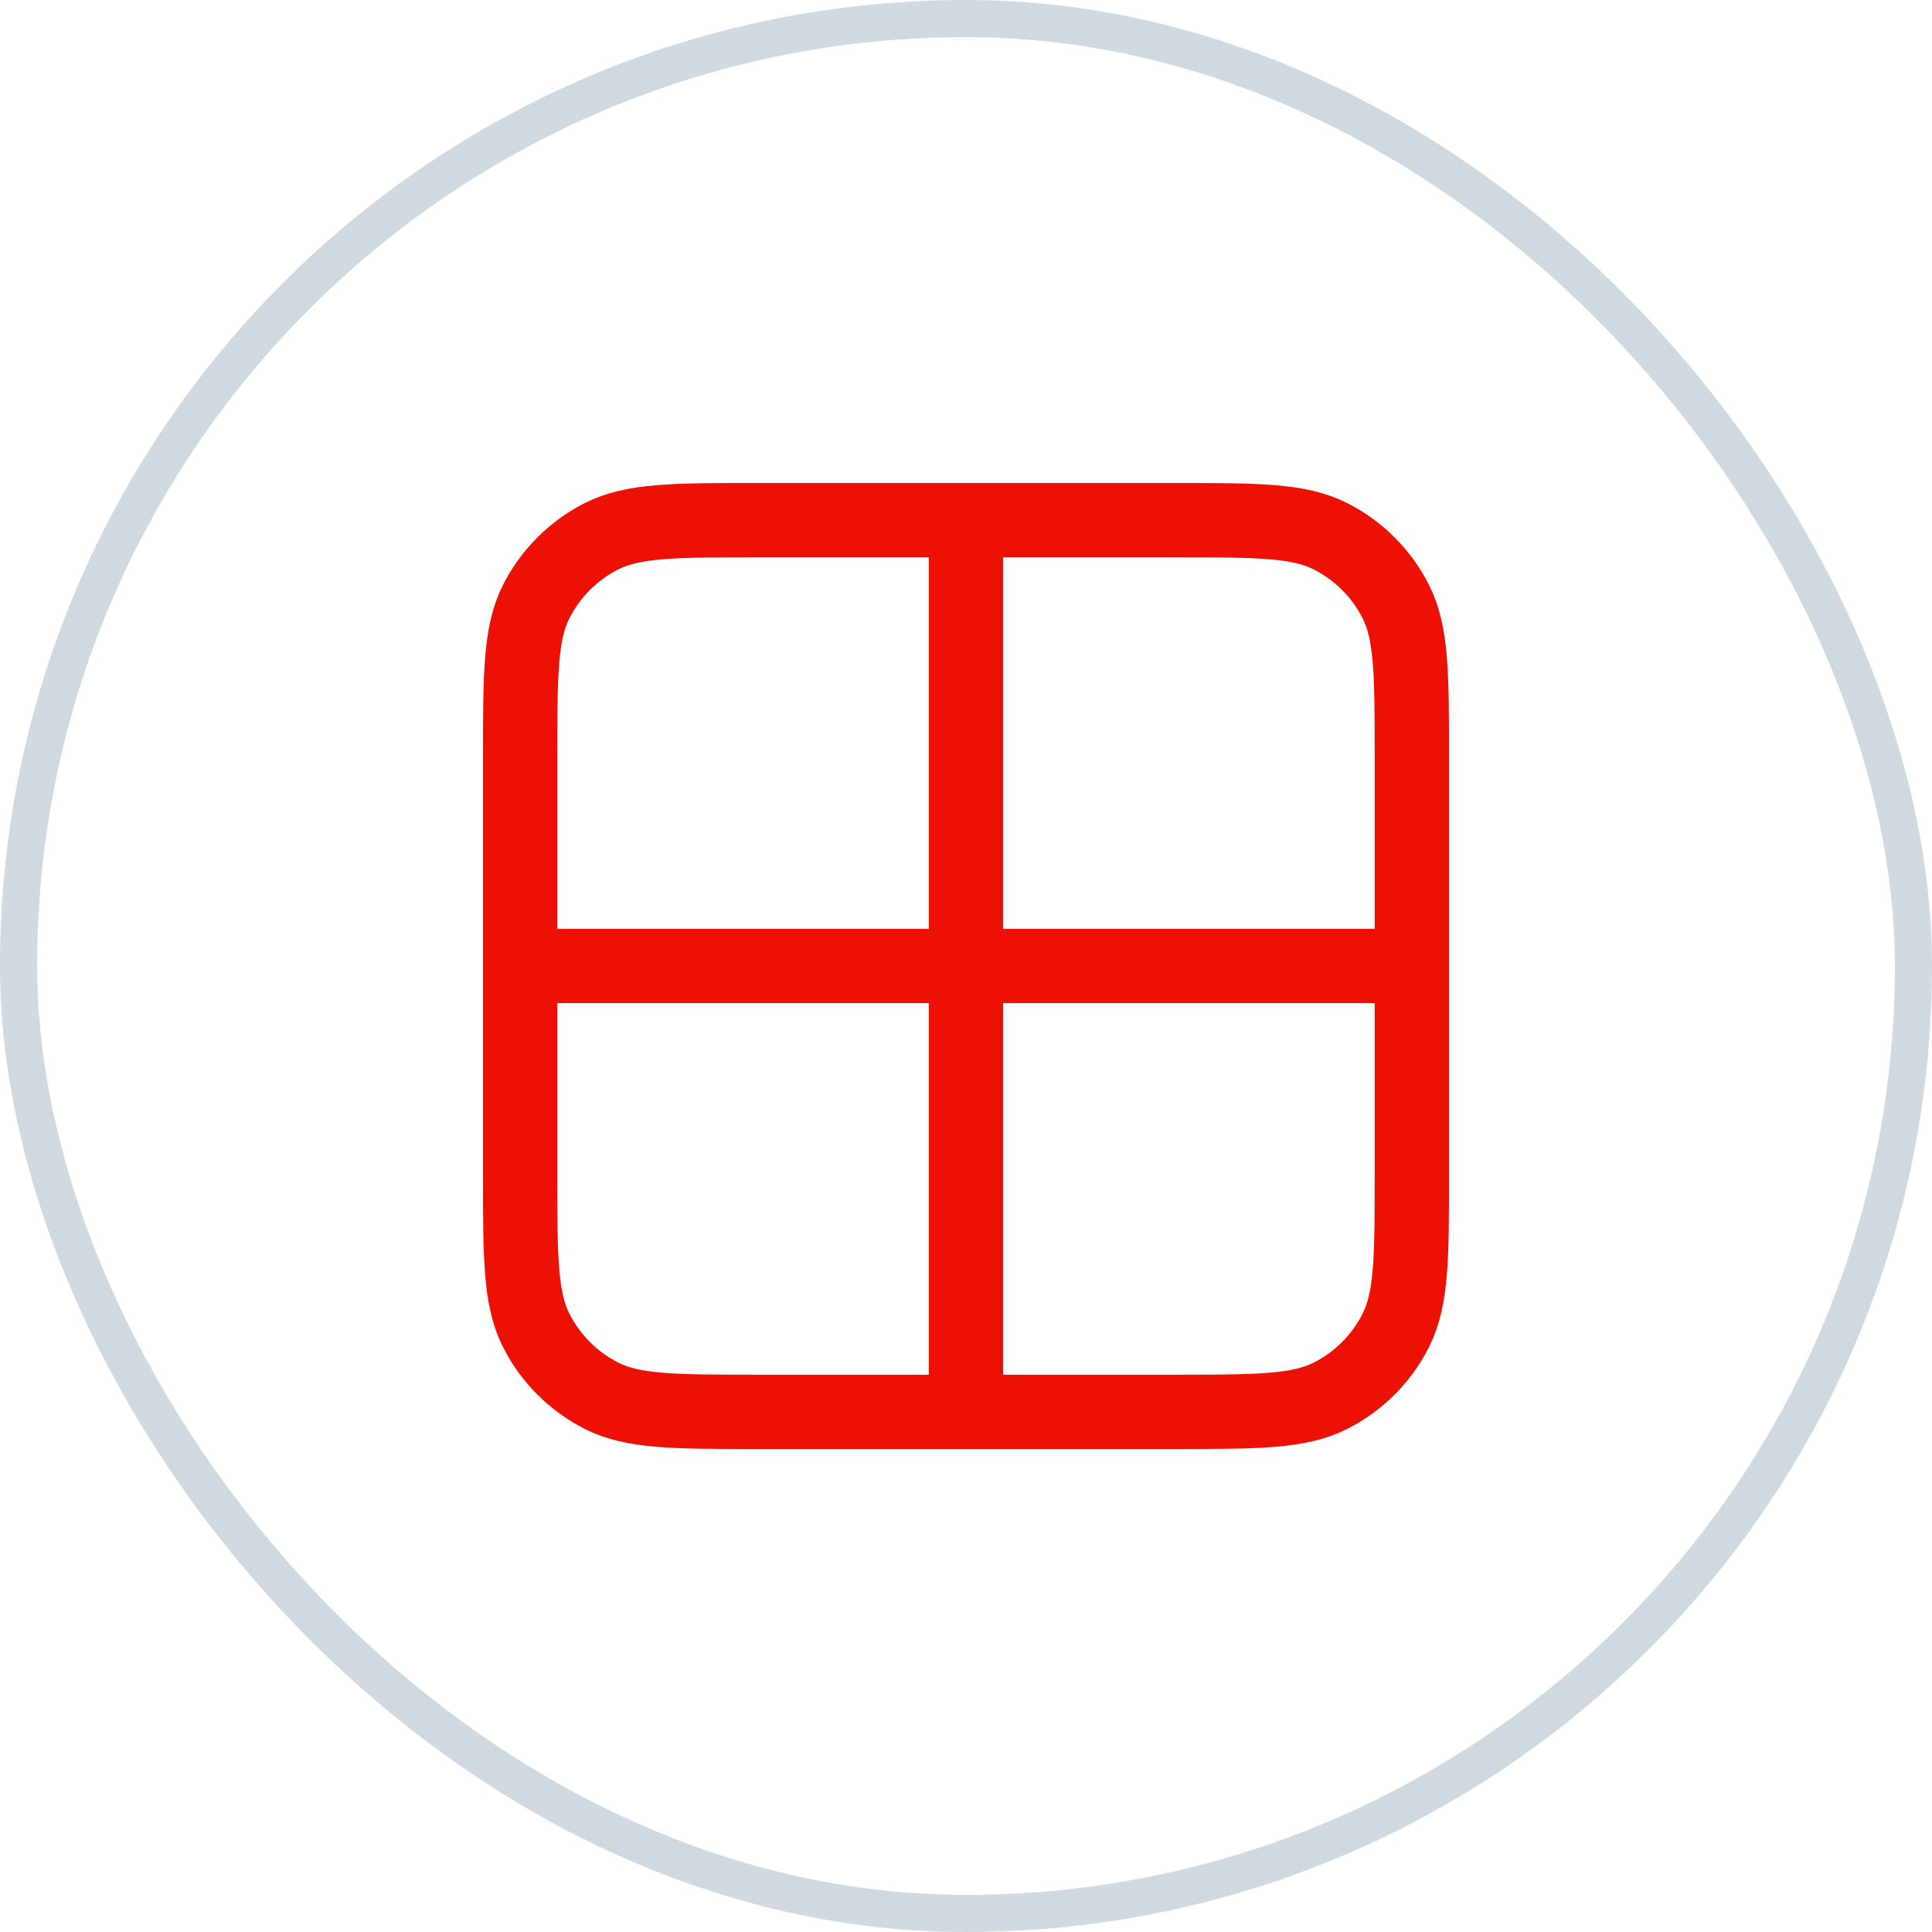
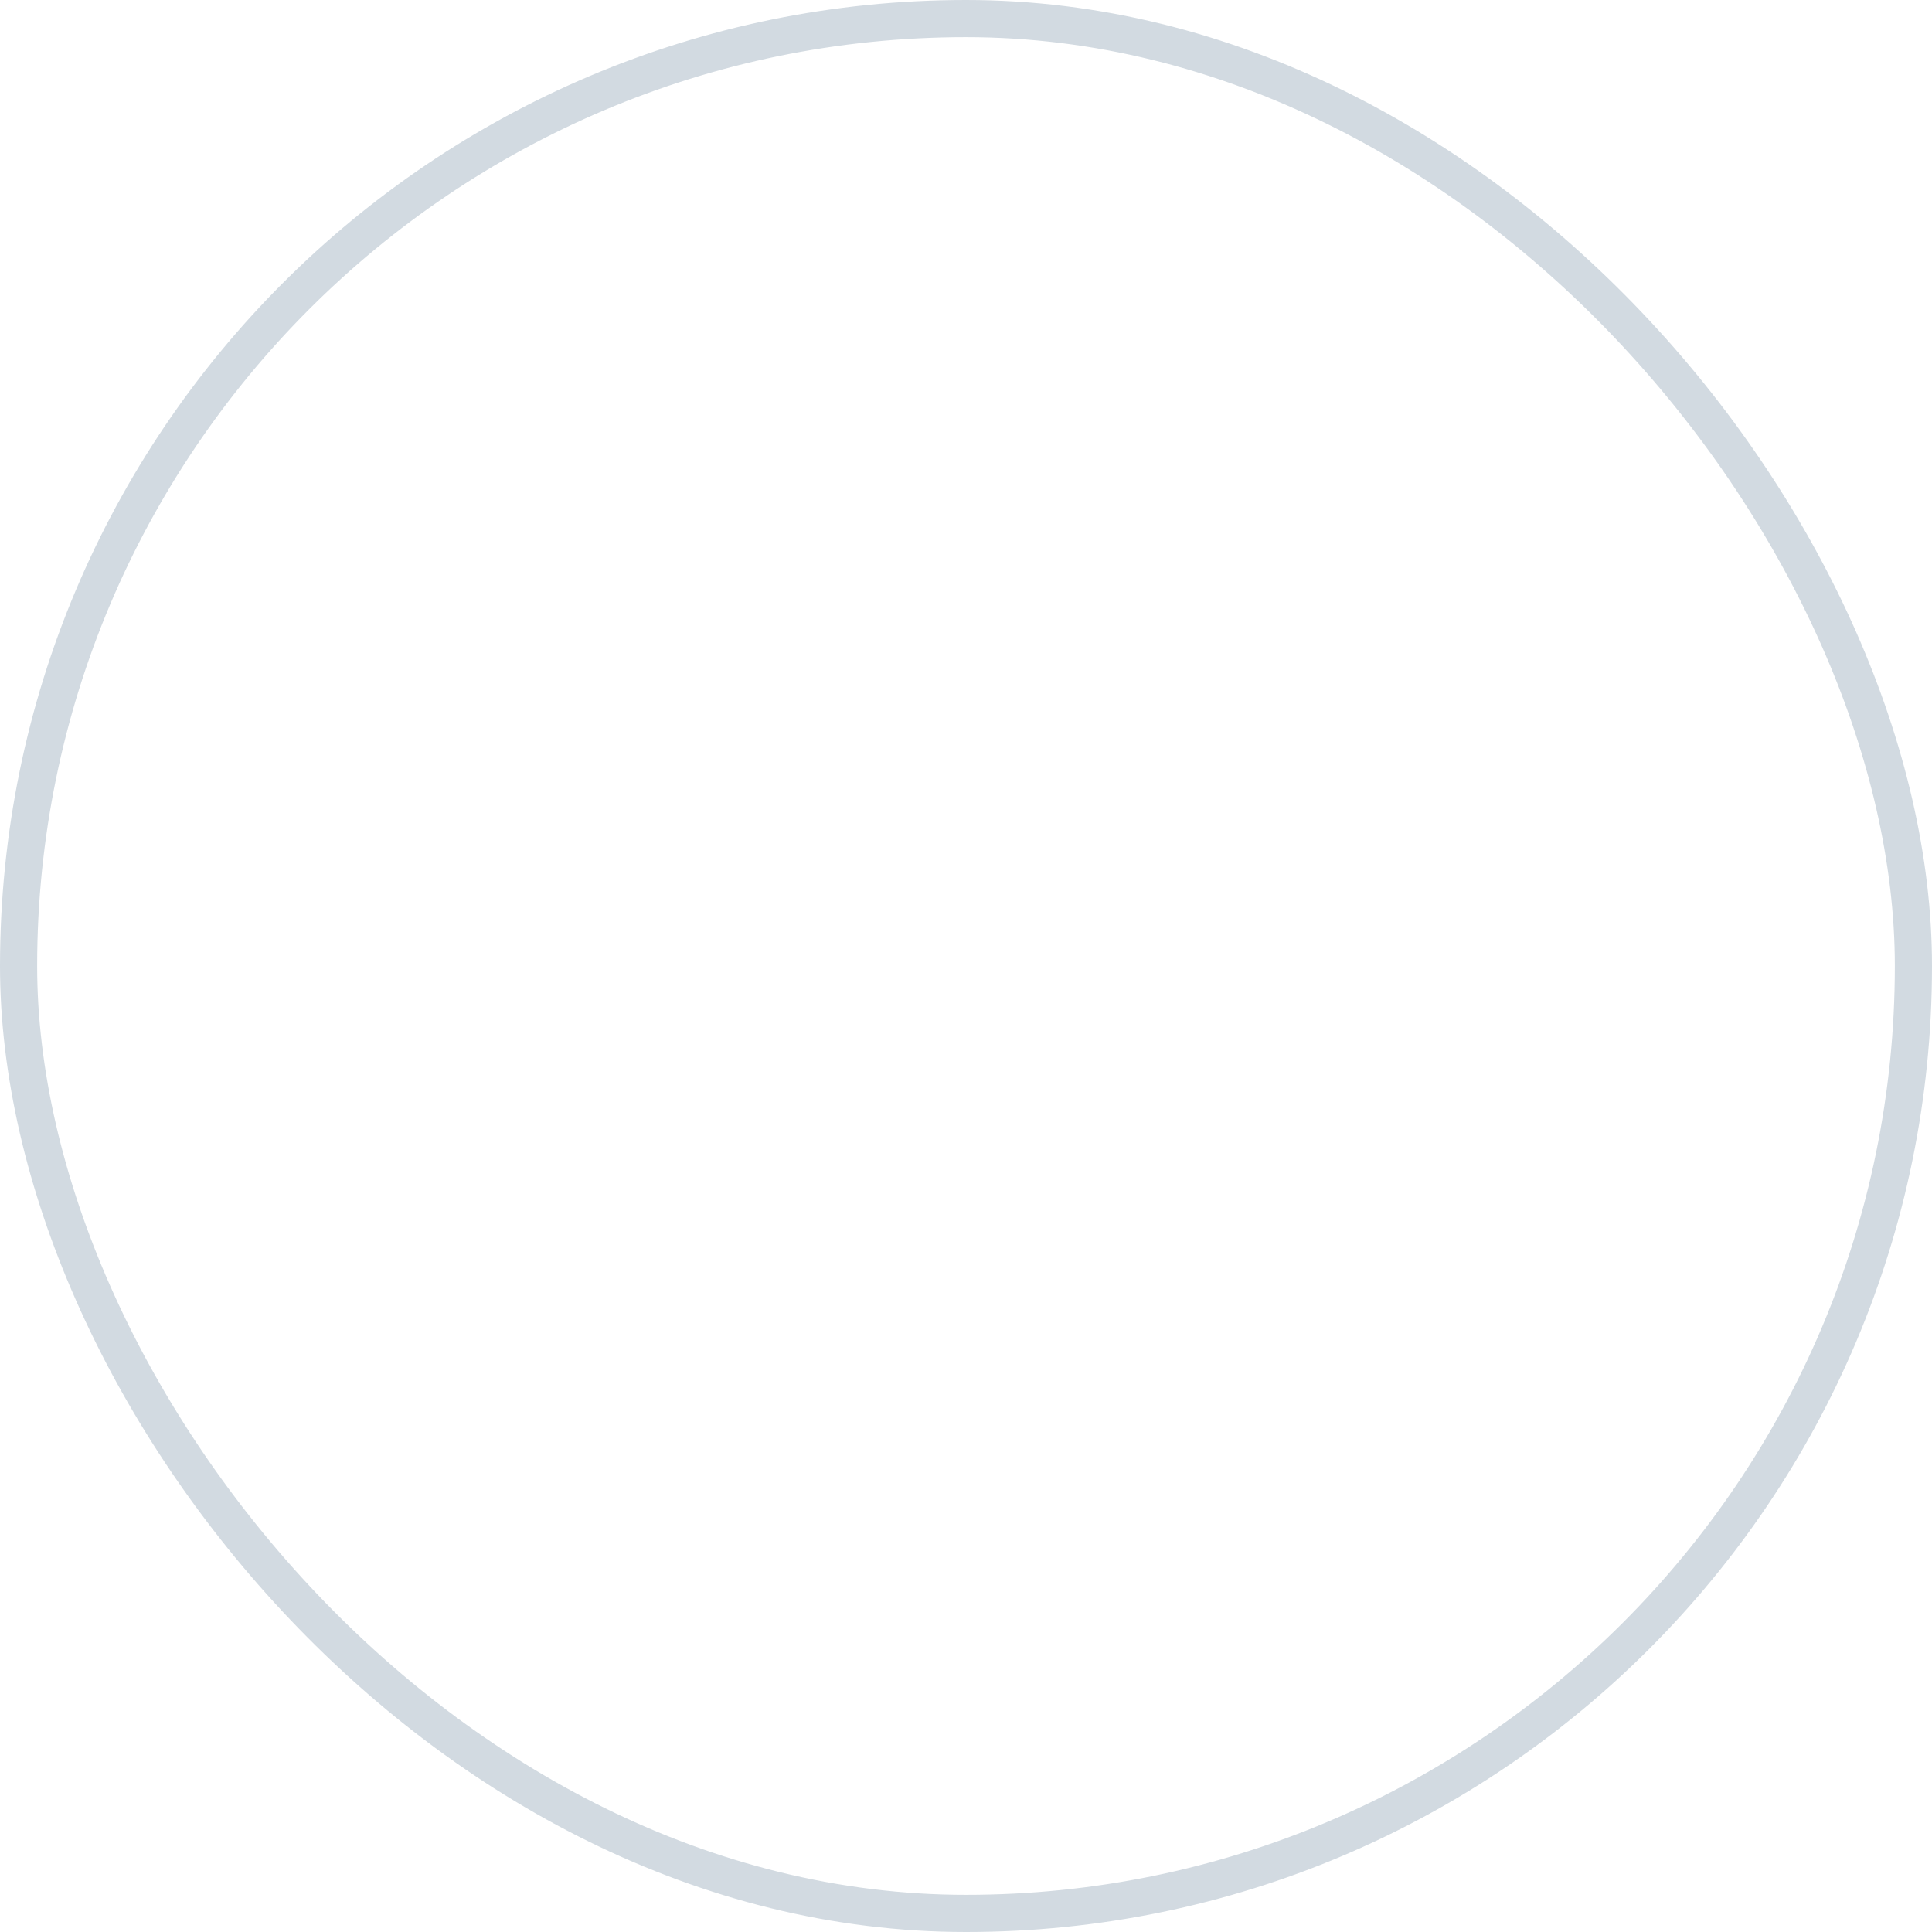
<svg xmlns="http://www.w3.org/2000/svg" width="52" height="52" viewBox="0 0 52 52" fill="none">
  <rect x="0.5" y="0.5" width="51" height="51" rx="25.5" stroke="#D2DAE1" />
-   <path d="M14 26H38M26 14V38M20.4 14H31.6C33.84 14 34.96 14 35.816 14.436C36.569 14.819 37.181 15.431 37.564 16.184C38 17.04 38 18.16 38 20.4V31.6C38 33.84 38 34.96 37.564 35.816C37.181 36.569 36.569 37.181 35.816 37.564C34.96 38 33.84 38 31.6 38H20.4C18.16 38 17.04 38 16.184 37.564C15.431 37.181 14.819 36.569 14.436 35.816C14 34.96 14 33.84 14 31.6V20.4C14 18.16 14 17.04 14.436 16.184C14.819 15.431 15.431 14.819 16.184 14.436C17.04 14 18.16 14 20.4 14Z" stroke="#EC1005" stroke-width="2" stroke-linecap="round" stroke-linejoin="round" />
</svg>